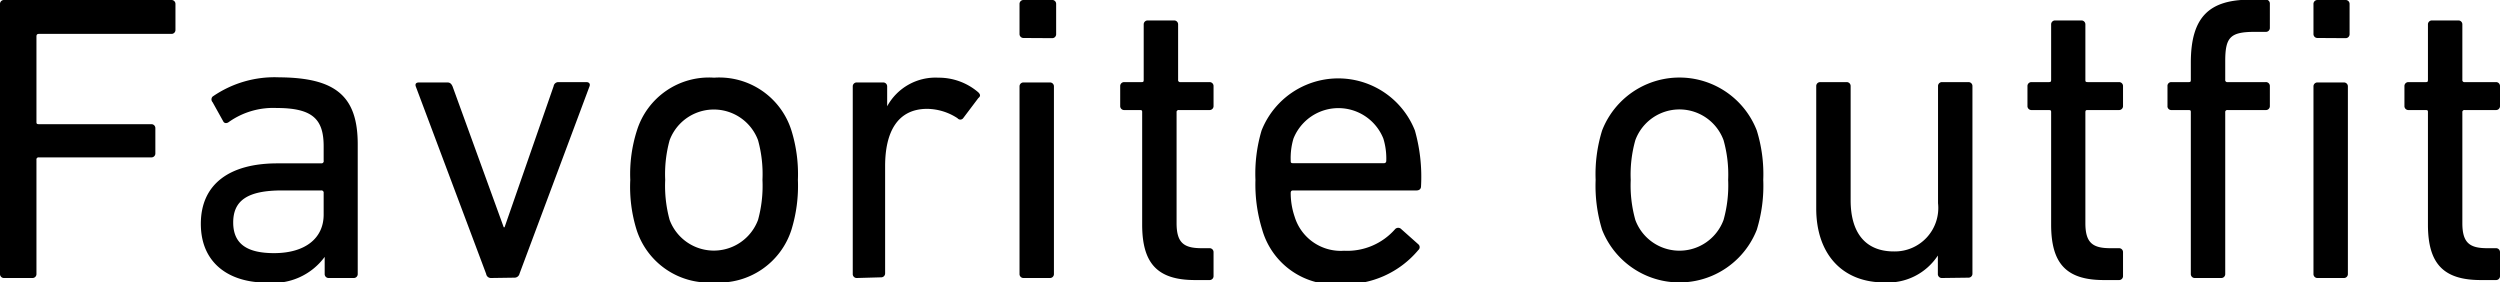
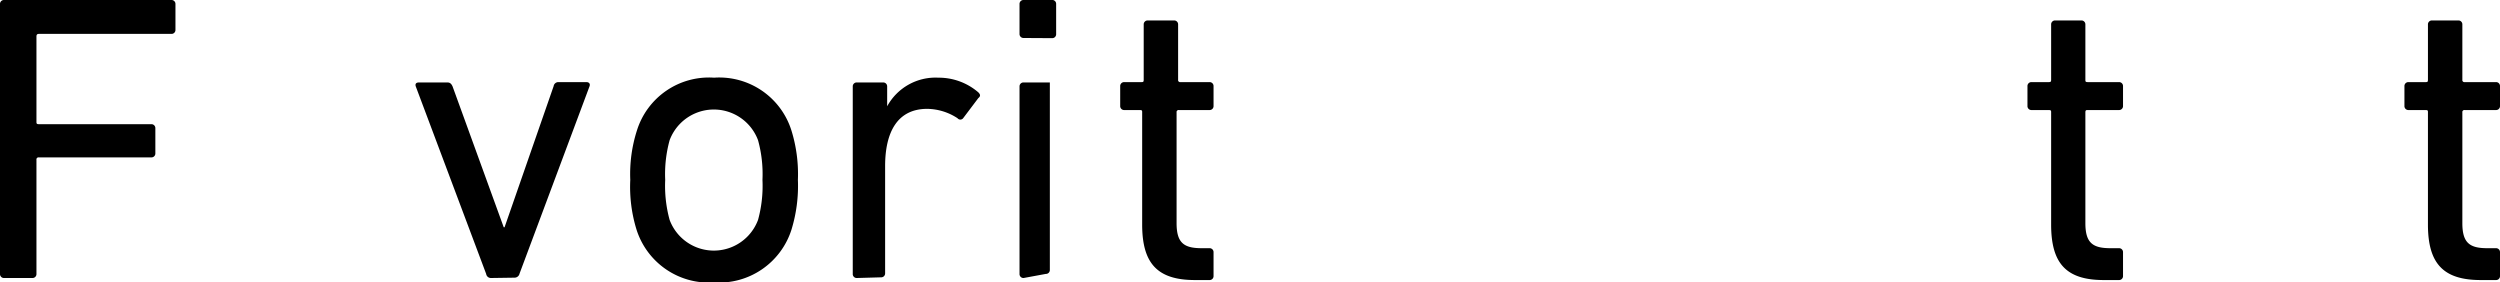
<svg xmlns="http://www.w3.org/2000/svg" viewBox="0 0 146.76 16.58">
  <g id="レイヤー_2" data-name="レイヤー 2">
    <g id="レイヤー_1-2" data-name="レイヤー 1">
      <path d="M0,.24A.23.23,0,0,1,.24,0h9.82a.23.23,0,0,1,.24.24V1.75a.23.23,0,0,1-.24.24H2.28c-.1,0-.14.05-.14.15v5c0,.1,0,.15.14.15h6.6a.23.23,0,0,1,.24.24V9a.23.23,0,0,1-.24.24H2.28a.12.12,0,0,0-.14.14v6.7a.23.23,0,0,1-.24.24H.24A.23.23,0,0,1,0,16.08Z" />
-       <path d="M19.3,16.32a.23.23,0,0,1-.24-.24v-1h0a3.75,3.75,0,0,1-3.41,1.51c-2.18,0-3.86-1.12-3.86-3.45s1.68-3.55,4.49-3.55h2.61A.13.13,0,0,0,19,9.43V8.59c0-1.58-.63-2.25-2.76-2.25a4.5,4.5,0,0,0-2.79.81c-.12.1-.26.1-.33,0L12.48,6a.24.24,0,0,1,0-.33,6.38,6.38,0,0,1,3.91-1.13C19.7,4.56,21,5.64,21,8.47v7.61a.23.23,0,0,1-.24.24ZM19,12.6V11.33a.13.13,0,0,0-.15-.15h-2.3c-2,0-2.86.58-2.86,1.88s.87,1.8,2.4,1.8C17.9,14.86,19,14,19,12.6Z" />
      <path d="M28.82,16.32a.28.28,0,0,1-.28-.24l-4.13-11c-.05-.14,0-.24.19-.24h1.66c.16,0,.24.08.31.24l3,8.26h.05L32.5,5.06a.28.28,0,0,1,.28-.24h1.64c.16,0,.24.1.19.24l-4.11,11a.3.3,0,0,1-.31.24Z" />
      <path d="M37.37,13.49A8.48,8.48,0,0,1,37,10.56a8.37,8.37,0,0,1,.39-2.9,4.43,4.43,0,0,1,4.53-3.1,4.44,4.44,0,0,1,4.54,3.1,8.65,8.65,0,0,1,.38,2.9,8.77,8.77,0,0,1-.38,2.93,4.46,4.46,0,0,1-4.54,3.09A4.46,4.46,0,0,1,37.37,13.49Zm7.13-.58a7.56,7.56,0,0,0,.26-2.35,7.5,7.5,0,0,0-.26-2.33,2.77,2.77,0,0,0-5.19,0,7.5,7.5,0,0,0-.26,2.33,7.56,7.56,0,0,0,.26,2.35,2.77,2.77,0,0,0,5.19,0Z" />
      <path d="M50.3,16.32a.23.23,0,0,1-.24-.24v-11a.23.23,0,0,1,.24-.24h1.54a.23.23,0,0,1,.24.24V6.24h0a3.23,3.23,0,0,1,3-1.68,3.56,3.56,0,0,1,2.35.86c.12.12.15.22,0,.34l-.89,1.18a.21.21,0,0,1-.33,0,3.31,3.31,0,0,0-1.78-.55c-1.75,0-2.47,1.37-2.47,3.36v6.29a.23.23,0,0,1-.24.24Z" />
-       <path d="M60.09,2.23A.23.23,0,0,1,59.85,2V.24A.23.23,0,0,1,60.09,0h1.64A.23.23,0,0,1,62,.24V2a.23.23,0,0,1-.24.24Zm0,14.09a.23.23,0,0,1-.24-.24v-11a.23.23,0,0,1,.24-.24h1.54a.23.23,0,0,1,.24.24v11a.23.23,0,0,1-.24.24Z" />
+       <path d="M60.09,2.23A.23.23,0,0,1,59.85,2V.24A.23.23,0,0,1,60.09,0h1.64A.23.23,0,0,1,62,.24V2a.23.23,0,0,1-.24.24Zm0,14.09a.23.23,0,0,1-.24-.24v-11a.23.23,0,0,1,.24-.24h1.54v11a.23.23,0,0,1-.24.24Z" />
      <path d="M70.15,16.44c-2.23,0-3.1-1-3.1-3.26V6.6c0-.1,0-.14-.14-.14H66a.23.23,0,0,1-.24-.24V5.06A.23.23,0,0,1,66,4.82h1c.1,0,.14,0,.14-.14V1.44a.23.23,0,0,1,.24-.24h1.54a.23.23,0,0,1,.24.24V4.68a.12.12,0,0,0,.14.14H71a.23.23,0,0,1,.24.24V6.22a.23.23,0,0,1-.24.24H69.21a.12.12,0,0,0-.14.14v6.5c0,1.16.43,1.47,1.47,1.47H71a.23.23,0,0,1,.24.24V16.2a.23.23,0,0,1-.24.24Z" />
-       <path d="M74.09,13.46a8.94,8.94,0,0,1-.39-2.9,8.87,8.87,0,0,1,.36-2.9,4.84,4.84,0,0,1,9,0,10,10,0,0,1,.36,3.28c0,.15-.1.24-.27.24H75.91c-.1,0-.14.05-.14.15A4.3,4.3,0,0,0,76,12.72a2.83,2.83,0,0,0,2.9,2,3.74,3.74,0,0,0,3-1.27.25.25,0,0,1,.36,0l1,.89a.22.22,0,0,1,0,.34,5.59,5.59,0,0,1-4.49,2A4.43,4.43,0,0,1,74.09,13.46Zm7.15-3.88c.09,0,.14-.05.14-.15a4,4,0,0,0-.17-1.29,2.84,2.84,0,0,0-5.28,0,4,4,0,0,0-.16,1.29c0,.1,0,.15.14.15Z" />
-       <path d="M94.05,13.49a8.77,8.77,0,0,1-.38-2.93,8.65,8.65,0,0,1,.38-2.9,4.87,4.87,0,0,1,9.08,0,8.65,8.65,0,0,1,.38,2.9,8.77,8.77,0,0,1-.38,2.93,4.88,4.88,0,0,1-9.08,0Zm7.13-.58a7.5,7.5,0,0,0,.27-2.35,7.45,7.45,0,0,0-.27-2.33,2.76,2.76,0,0,0-5.18,0,7.45,7.45,0,0,0-.27,2.33A7.5,7.5,0,0,0,96,12.91a2.76,2.76,0,0,0,5.18,0Z" />
-       <path d="M114,16.32a.23.23,0,0,1-.24-.24V15h0a3.51,3.51,0,0,1-3.14,1.58c-2.52,0-4-1.72-4-4.34V5.06a.23.23,0,0,1,.24-.24h1.54a.23.23,0,0,1,.24.24v6.7c0,1.87.84,3,2.54,3a2.55,2.55,0,0,0,2.59-2.83V5.06a.23.23,0,0,1,.24-.24h1.54a.23.23,0,0,1,.24.24v11a.23.23,0,0,1-.24.24Z" />
      <path d="M123.5,16.44c-2.23,0-3.09-1-3.09-3.26V6.6c0-.1,0-.14-.15-.14h-1a.23.23,0,0,1-.24-.24V5.06a.23.23,0,0,1,.24-.24h1c.1,0,.15,0,.15-.14V1.44a.23.23,0,0,1,.24-.24h1.53a.23.23,0,0,1,.24.24V4.68c0,.1,0,.14.15.14h1.82a.23.23,0,0,1,.24.24V6.22a.23.23,0,0,1-.24.24h-1.82c-.1,0-.15,0-.15.14v6.5c0,1.16.43,1.47,1.47,1.47h.5a.23.23,0,0,1,.24.24V16.2a.23.23,0,0,1-.24.24Z" />
-       <path d="M128.85,16.32a.23.23,0,0,1-.24-.24V6.6c0-.1,0-.14-.14-.14h-1a.22.22,0,0,1-.23-.24V5.06a.22.22,0,0,1,.23-.24h1c.1,0,.14,0,.14-.14v-1c0-2.72,1.11-3.7,3.51-3.7H133a.23.23,0,0,1,.25.24V1.63a.23.23,0,0,1-.25.24h-.62c-1.46,0-1.75.31-1.75,1.73V4.68a.12.12,0,0,0,.14.14H133a.23.23,0,0,1,.25.24V6.22a.23.23,0,0,1-.25.24h-2.23a.12.12,0,0,0-.14.14v9.48a.23.23,0,0,1-.24.24Zm7.2-14.09a.23.23,0,0,1-.24-.24V.24a.23.23,0,0,1,.24-.24h1.64a.23.23,0,0,1,.24.24V2a.23.23,0,0,1-.24.24Zm0,14.09a.23.23,0,0,1-.24-.24v-11a.23.23,0,0,1,.24-.24h1.54a.23.23,0,0,1,.24.24v11a.23.23,0,0,1-.24.24Z" />
      <path d="M145.63,16.44c-2.23,0-3.1-1-3.1-3.26V6.6c0-.1,0-.14-.14-.14h-1a.23.23,0,0,1-.24-.24V5.06a.23.23,0,0,1,.24-.24h1c.1,0,.14,0,.14-.14V1.44a.23.23,0,0,1,.24-.24h1.54a.23.23,0,0,1,.24.24V4.68a.12.12,0,0,0,.14.14h1.83a.23.23,0,0,1,.24.24V6.22a.23.23,0,0,1-.24.24h-1.83a.12.12,0,0,0-.14.14v6.5c0,1.16.43,1.47,1.46,1.47h.51a.23.23,0,0,1,.24.24V16.2a.23.23,0,0,1-.24.24Z" />
    </g>
  </g>
</svg>